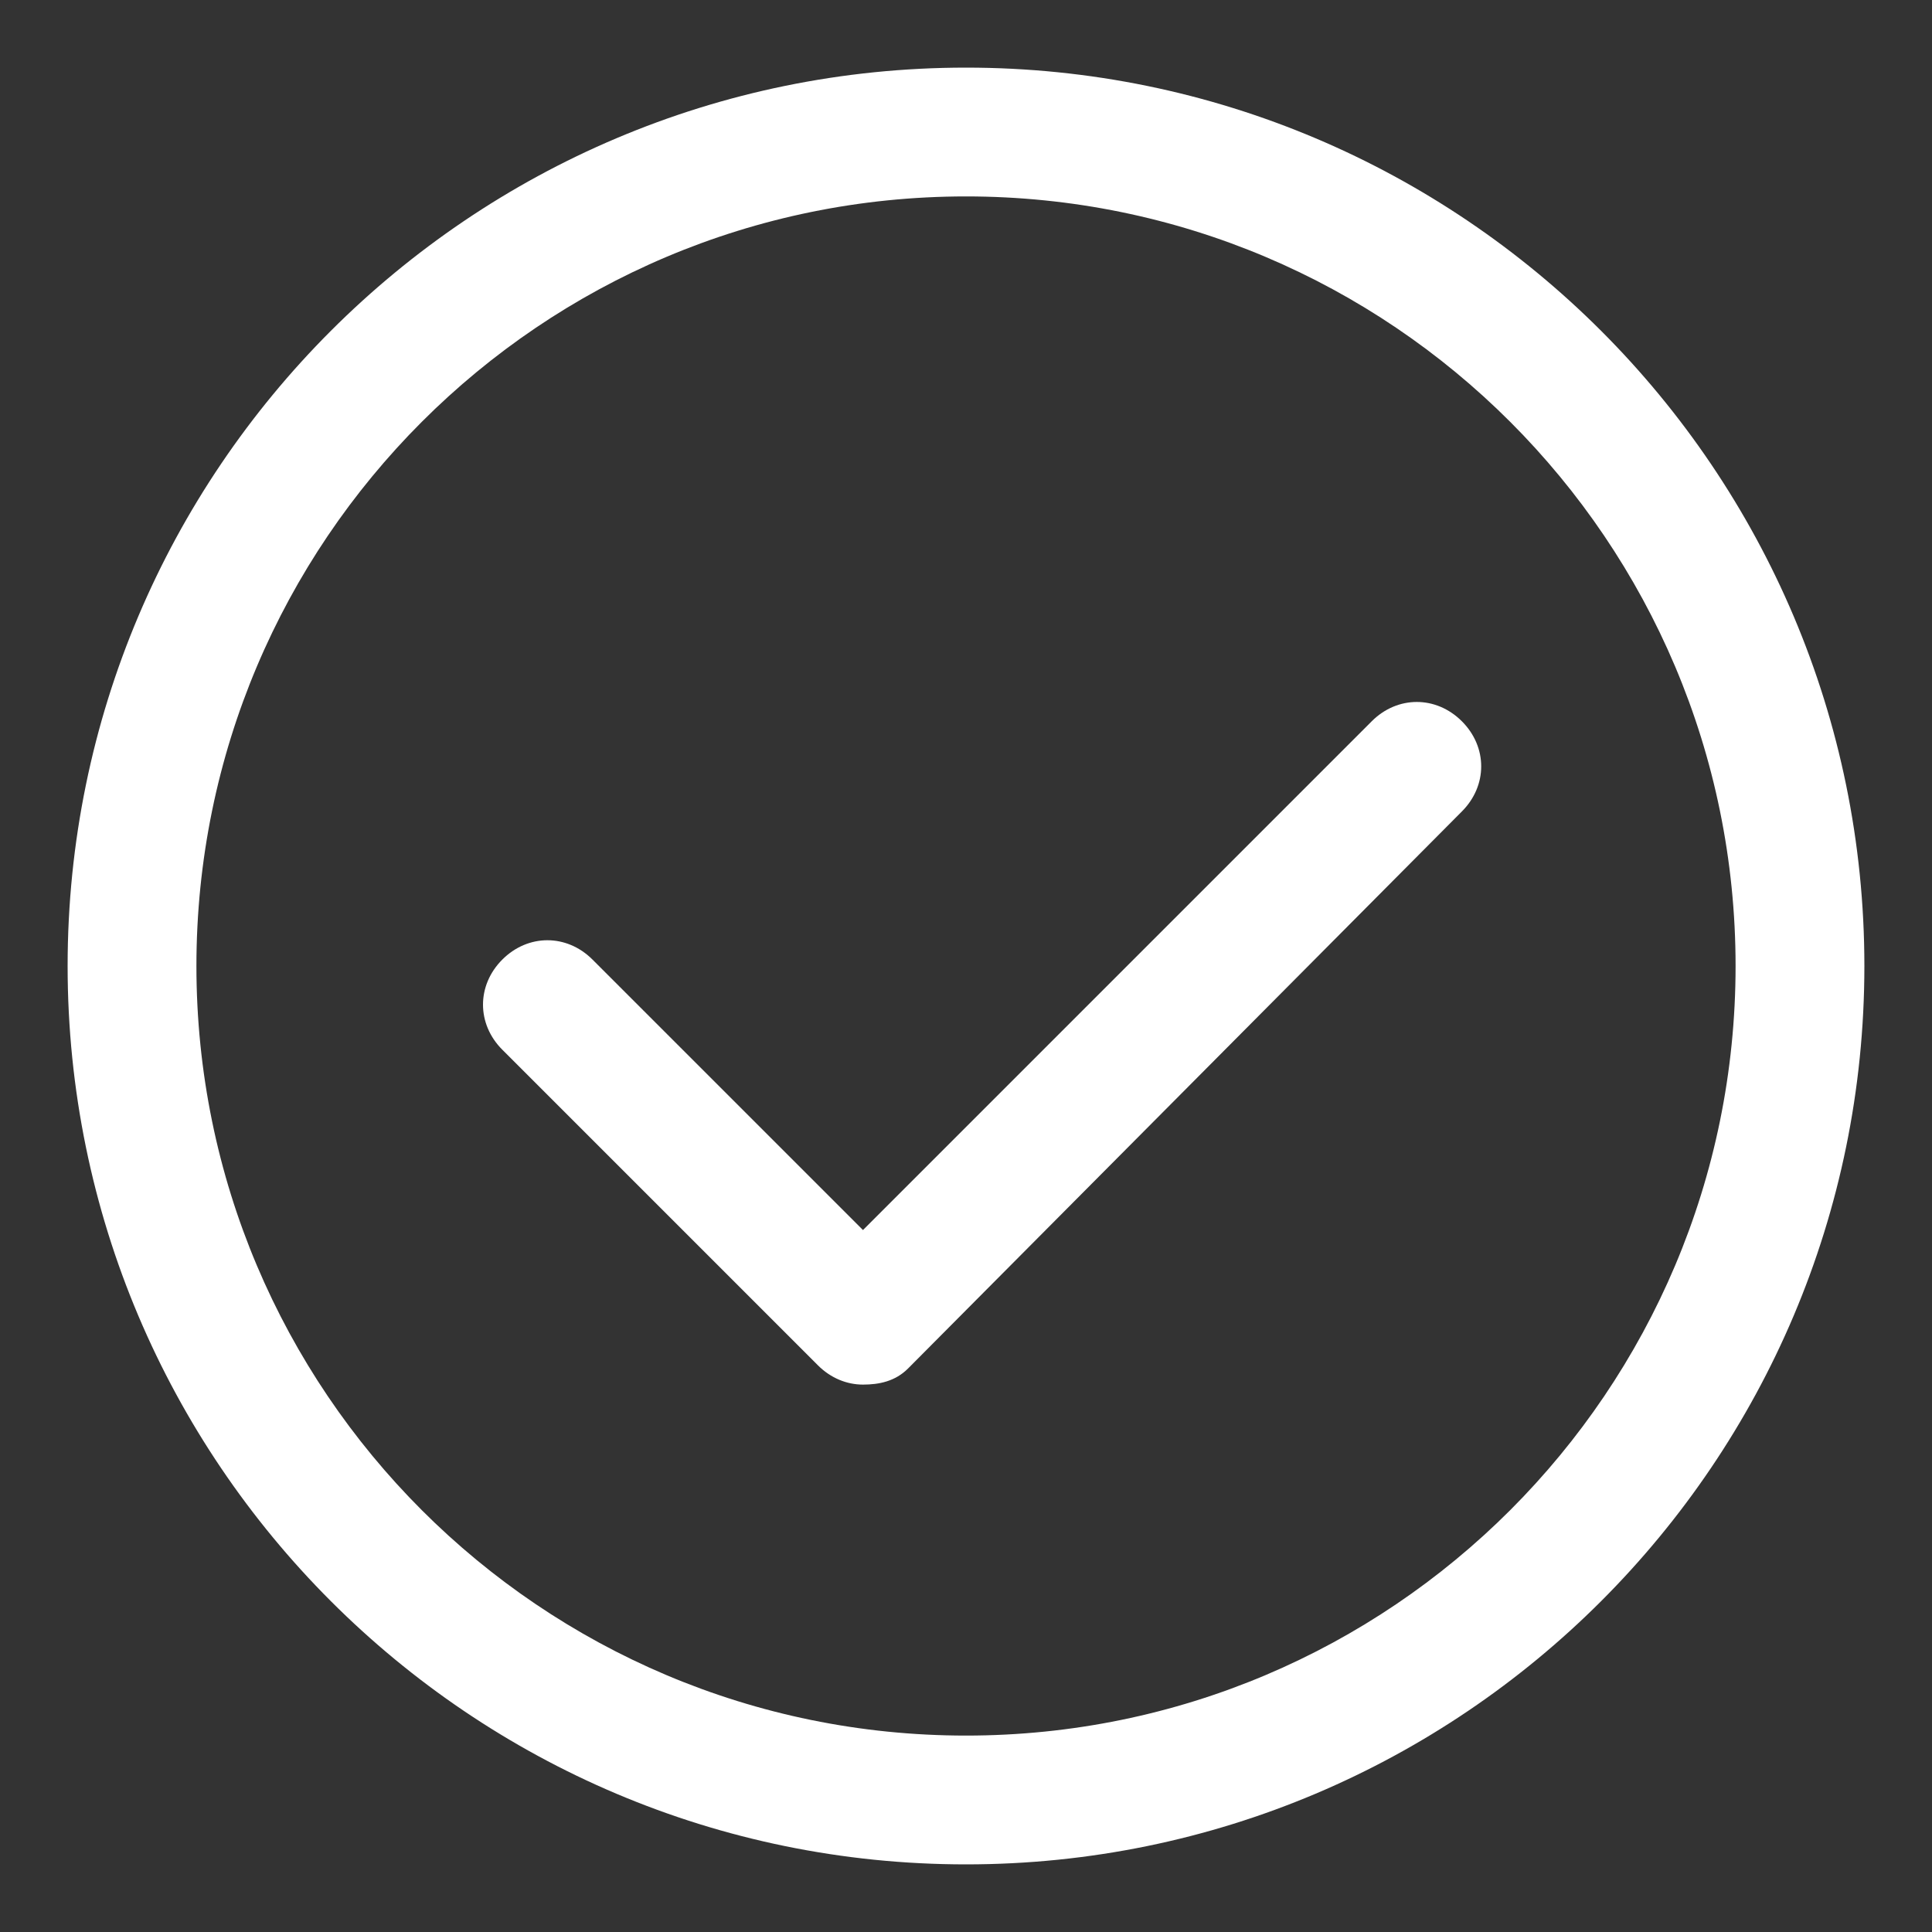
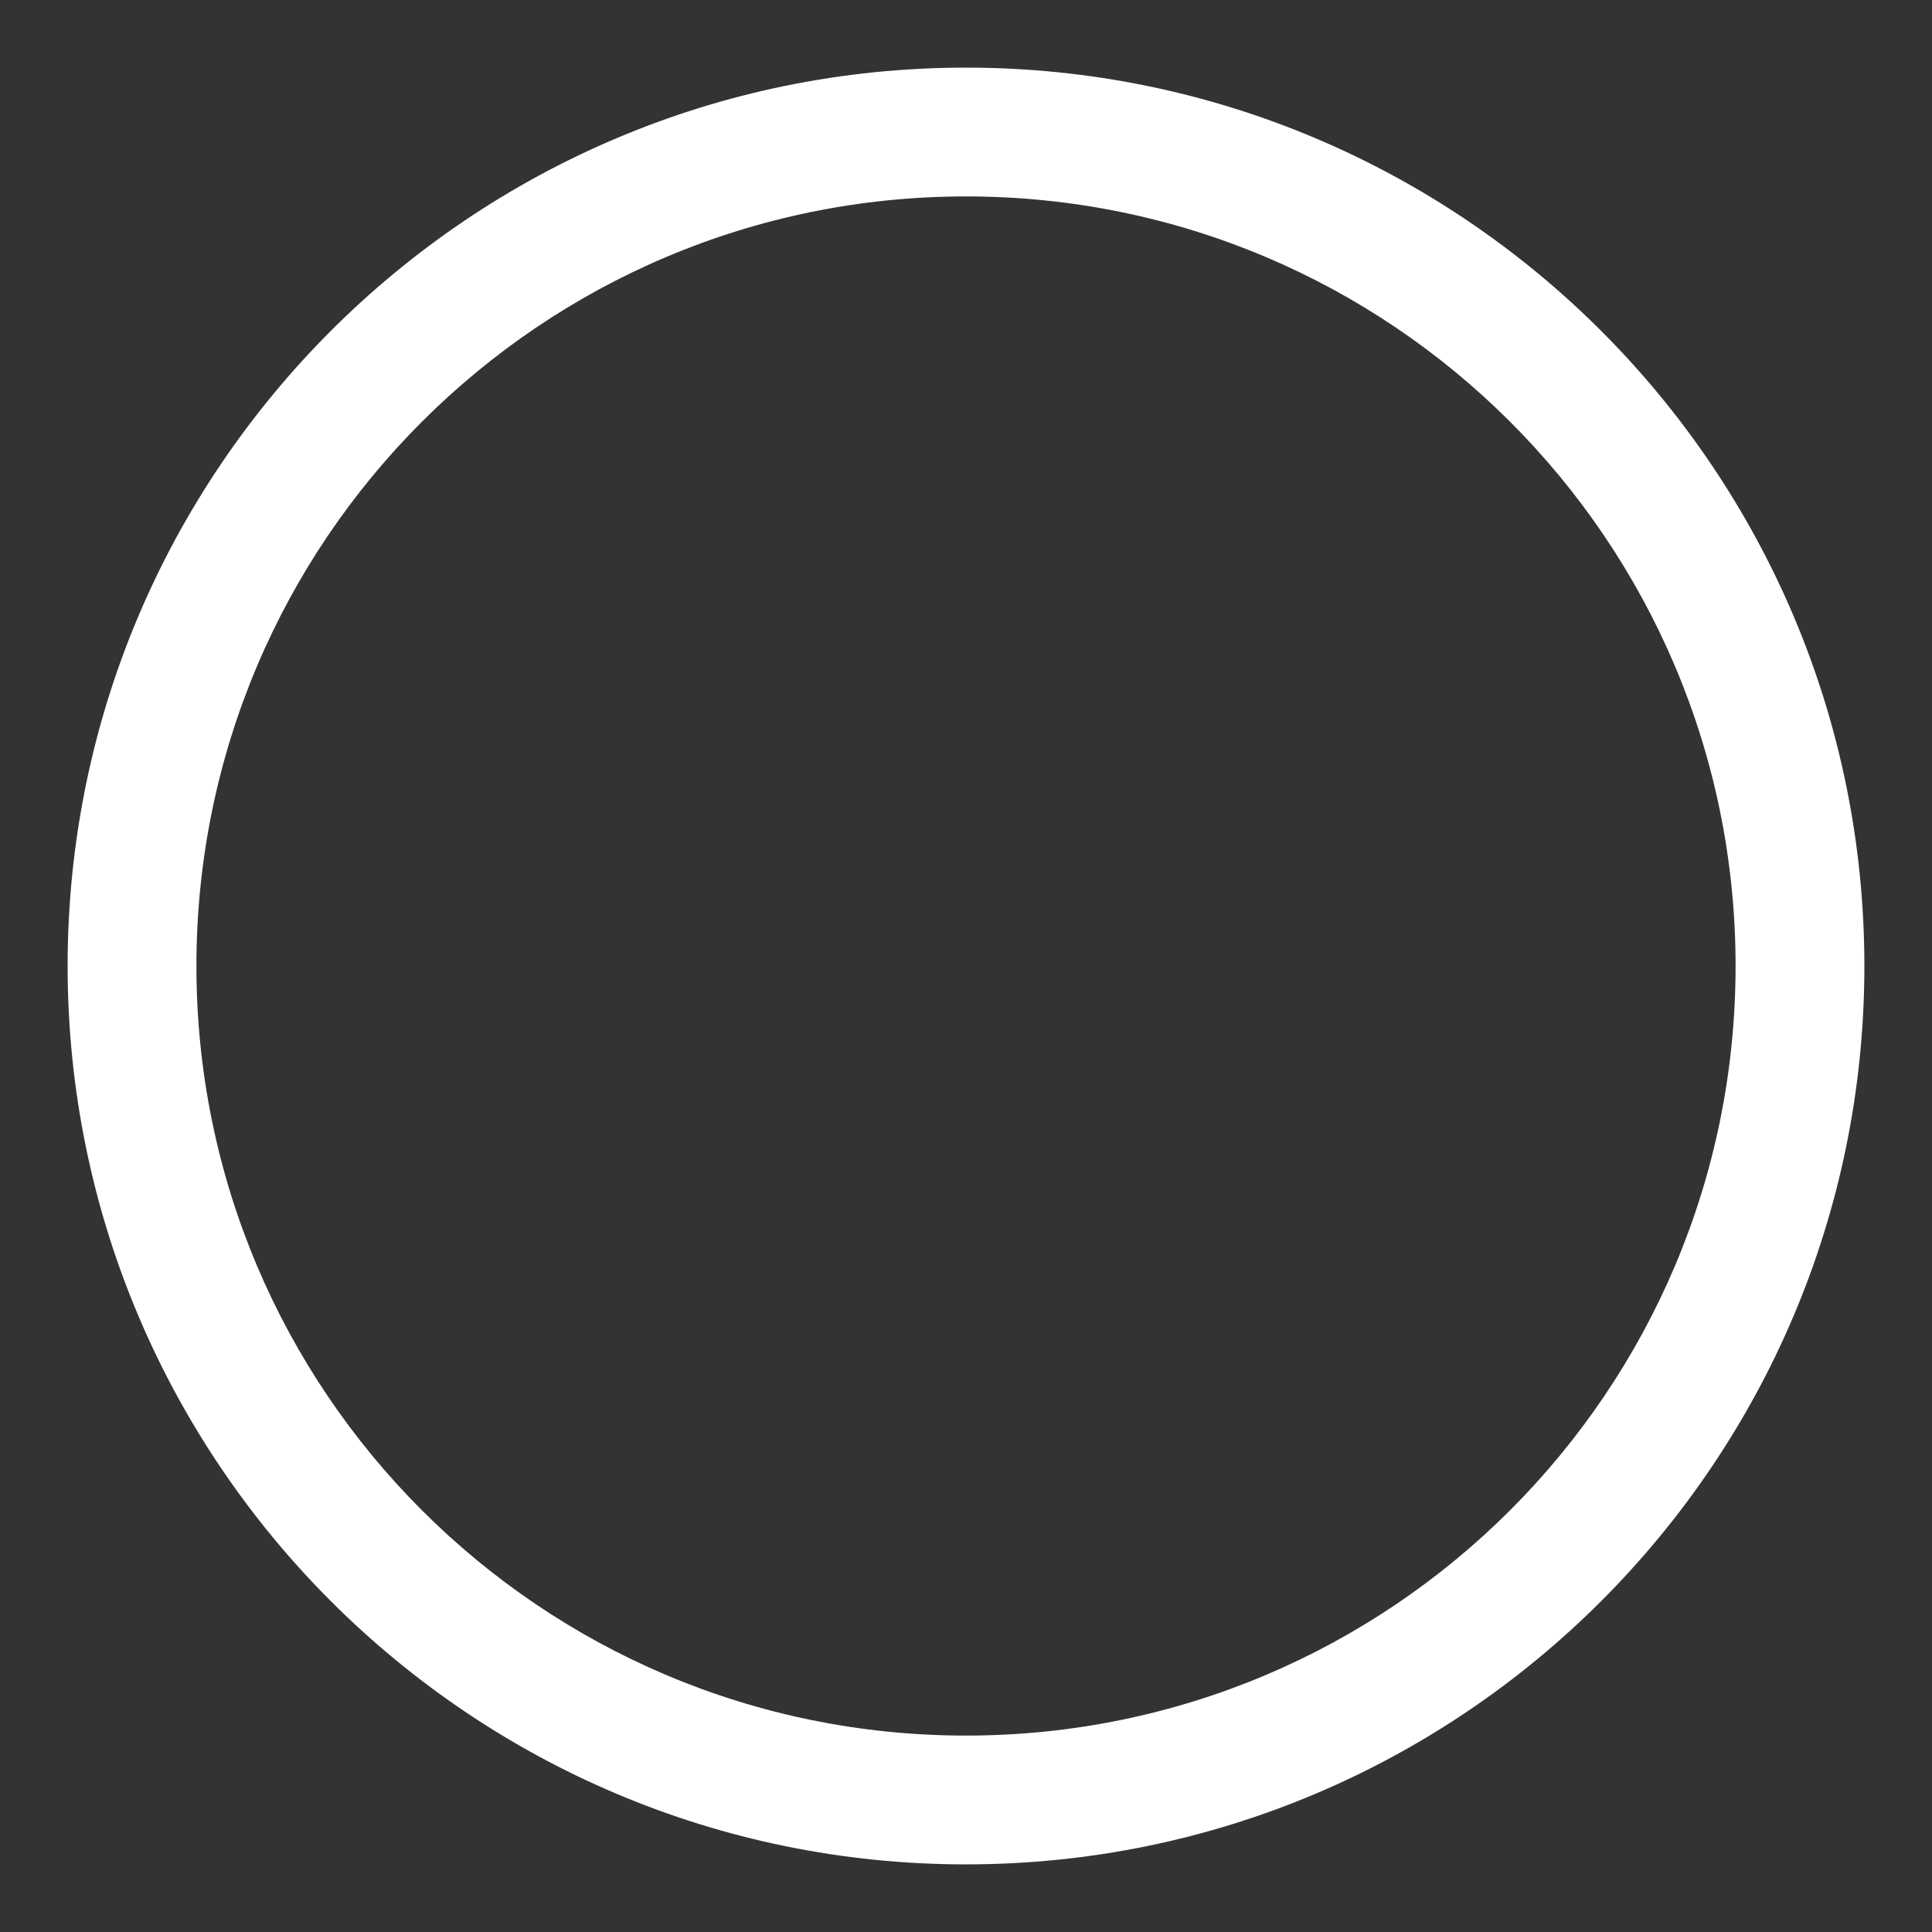
<svg xmlns="http://www.w3.org/2000/svg" version="1.1" id="Ebene_1" x="0px" y="0px" viewBox="0 0 60 60" style="enable-background:new 0 0 60 60;" xml:space="preserve">
  <rect x="0" y="0" width="60" height="60" fill="#333333" stroke="none" />
  <style type="text/css">
	.st0{fill:#FFFFFF;}
</style>
  <g>
    <path class="st0" d="M30,57.9C14.6,57.9,2.1,45.4,2.1,30C2.1,14.6,14.6,2.1,30,2.1S57.9,14.6,57.9,30C57.9,45.4,45.4,57.9,30,57.9z    M30,6.1C16.8,6.1,6.1,16.8,6.1,30c0,13.2,10.7,23.9,23.9,23.9S53.9,43.2,53.9,30C53.9,16.8,43.2,6.1,30,6.1z" />
-     <path class="st0" d="M26.8,43c-0.5,0-1-0.2-1.4-0.6l-9.8-9.8c-0.8-0.8-0.8-2,0-2.8c0.8-0.8,2-0.8,2.8,0l8.4,8.4l15.8-15.8   c0.8-0.8,2-0.8,2.8,0c0.8,0.8,0.8,2,0,2.8L28.2,42.5C27.8,42.9,27.3,43,26.8,43z" />
  </g>
</svg>